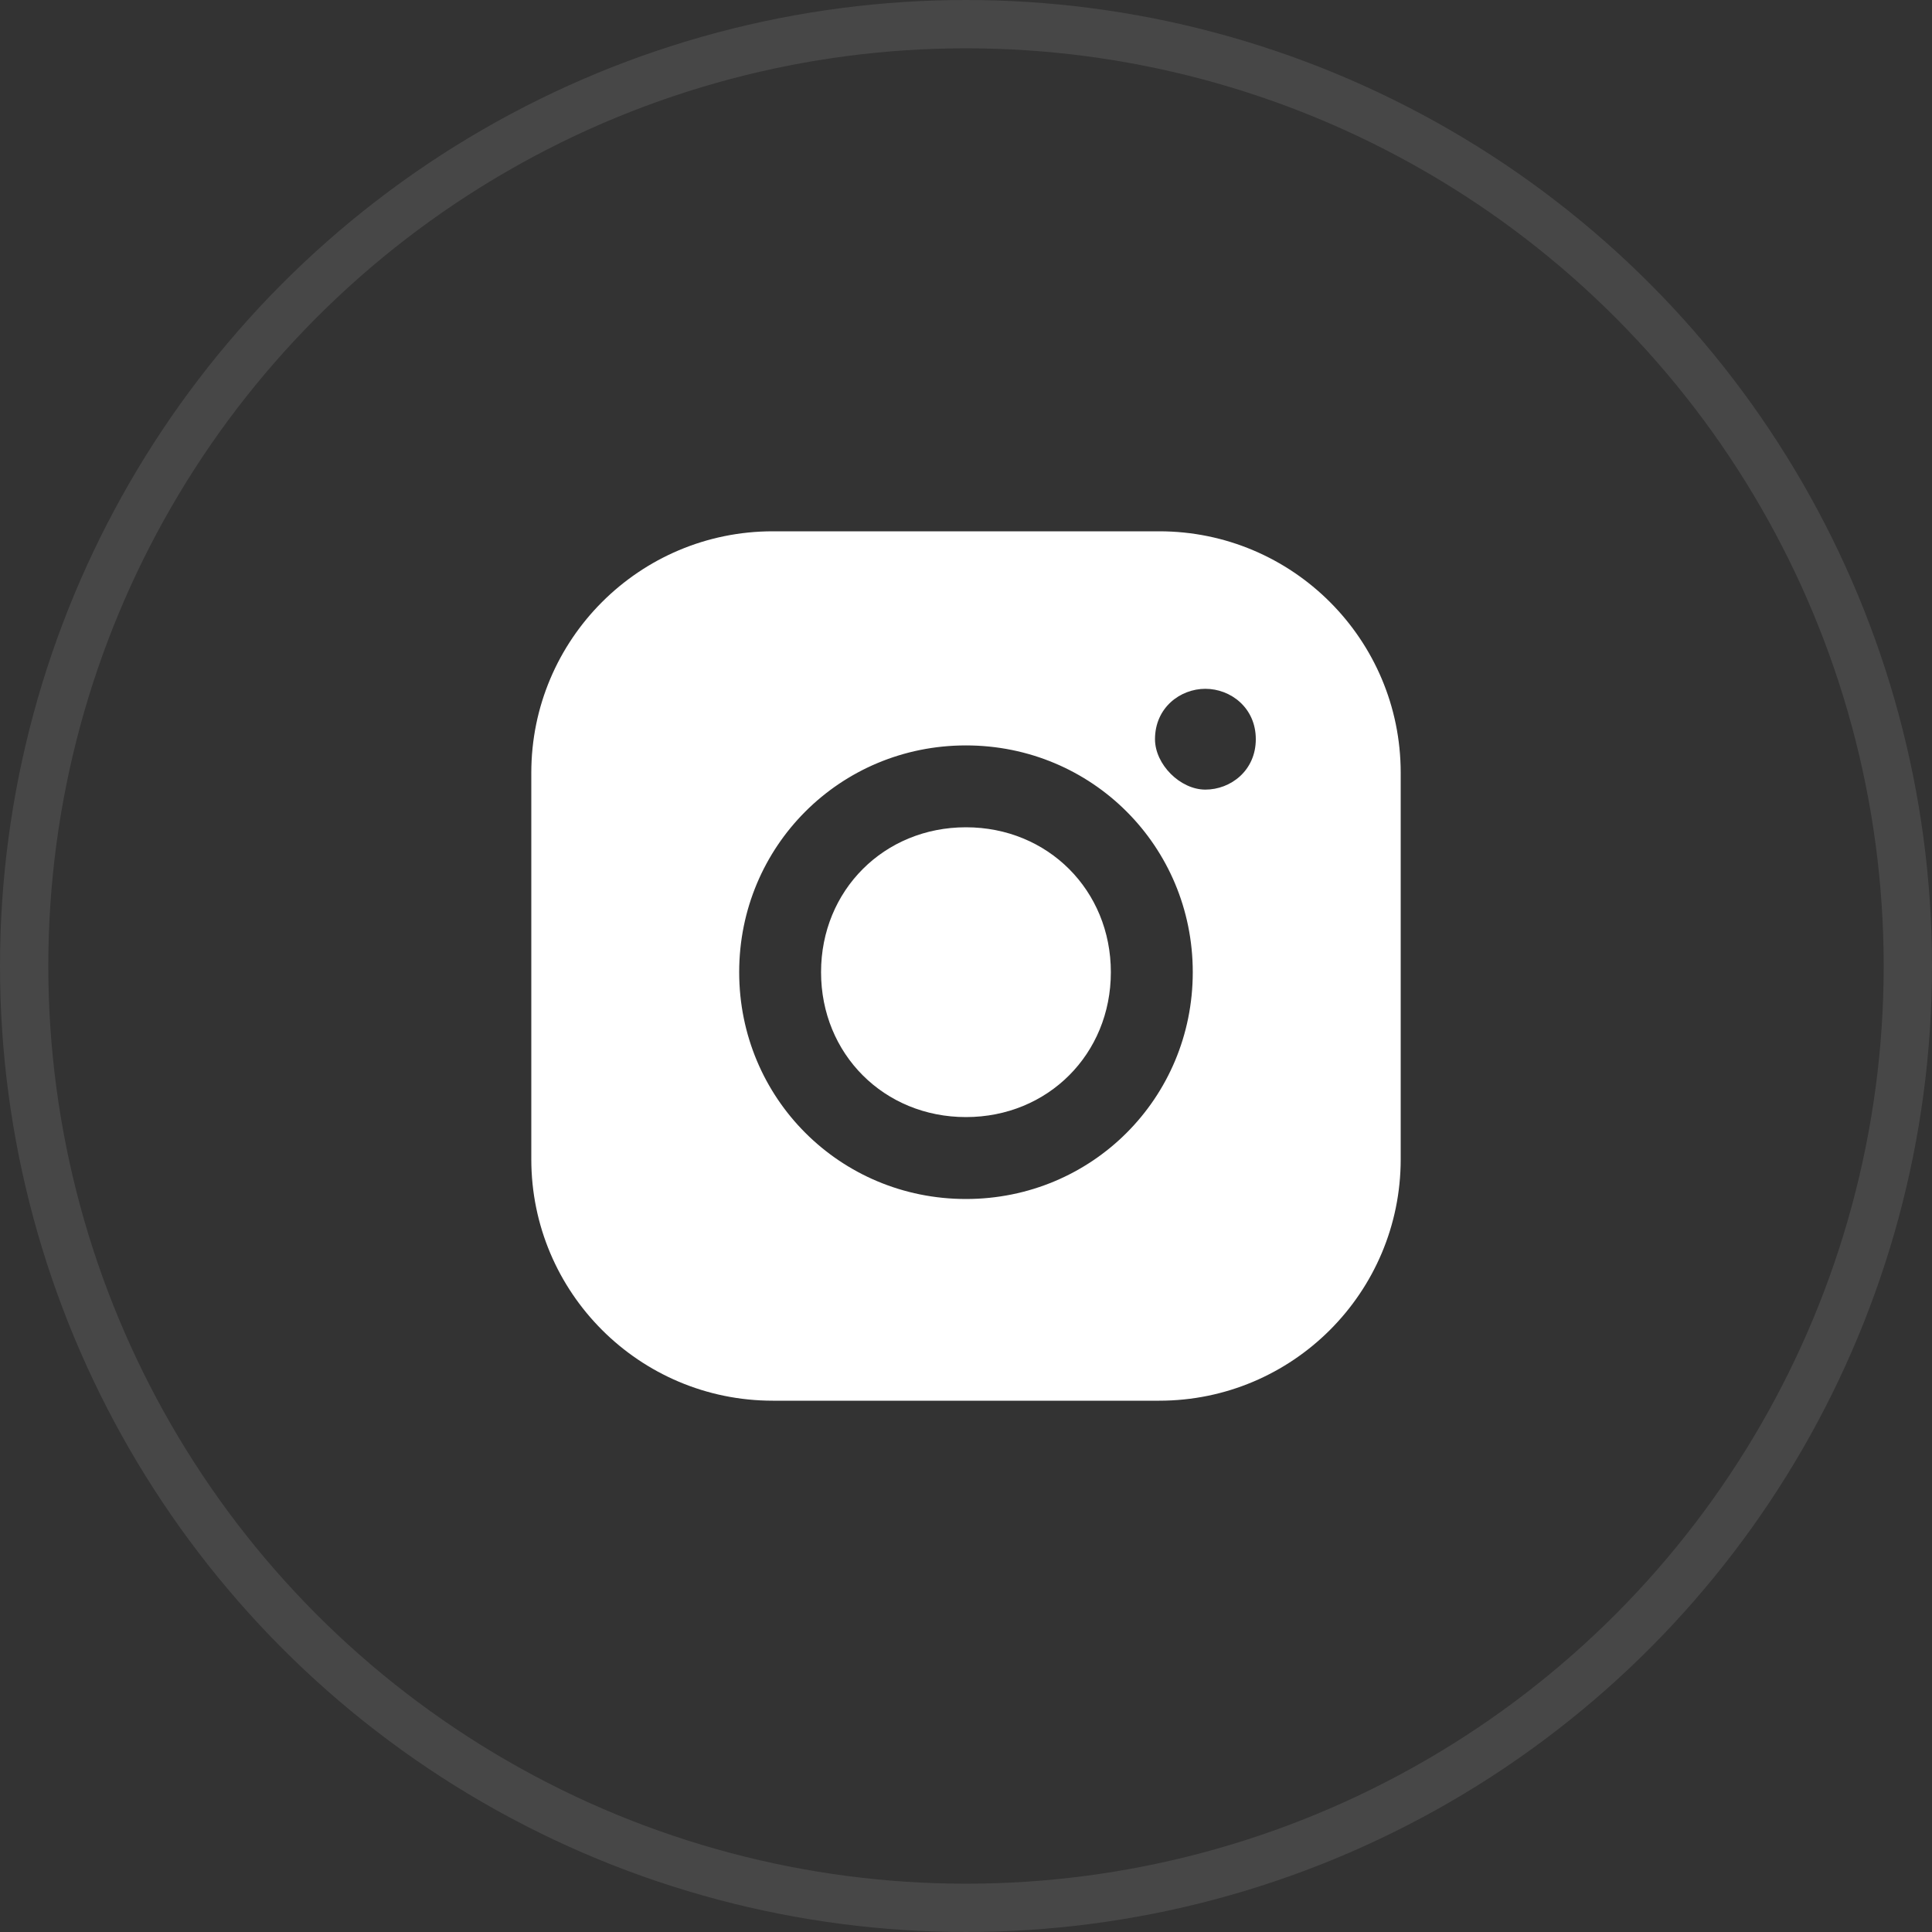
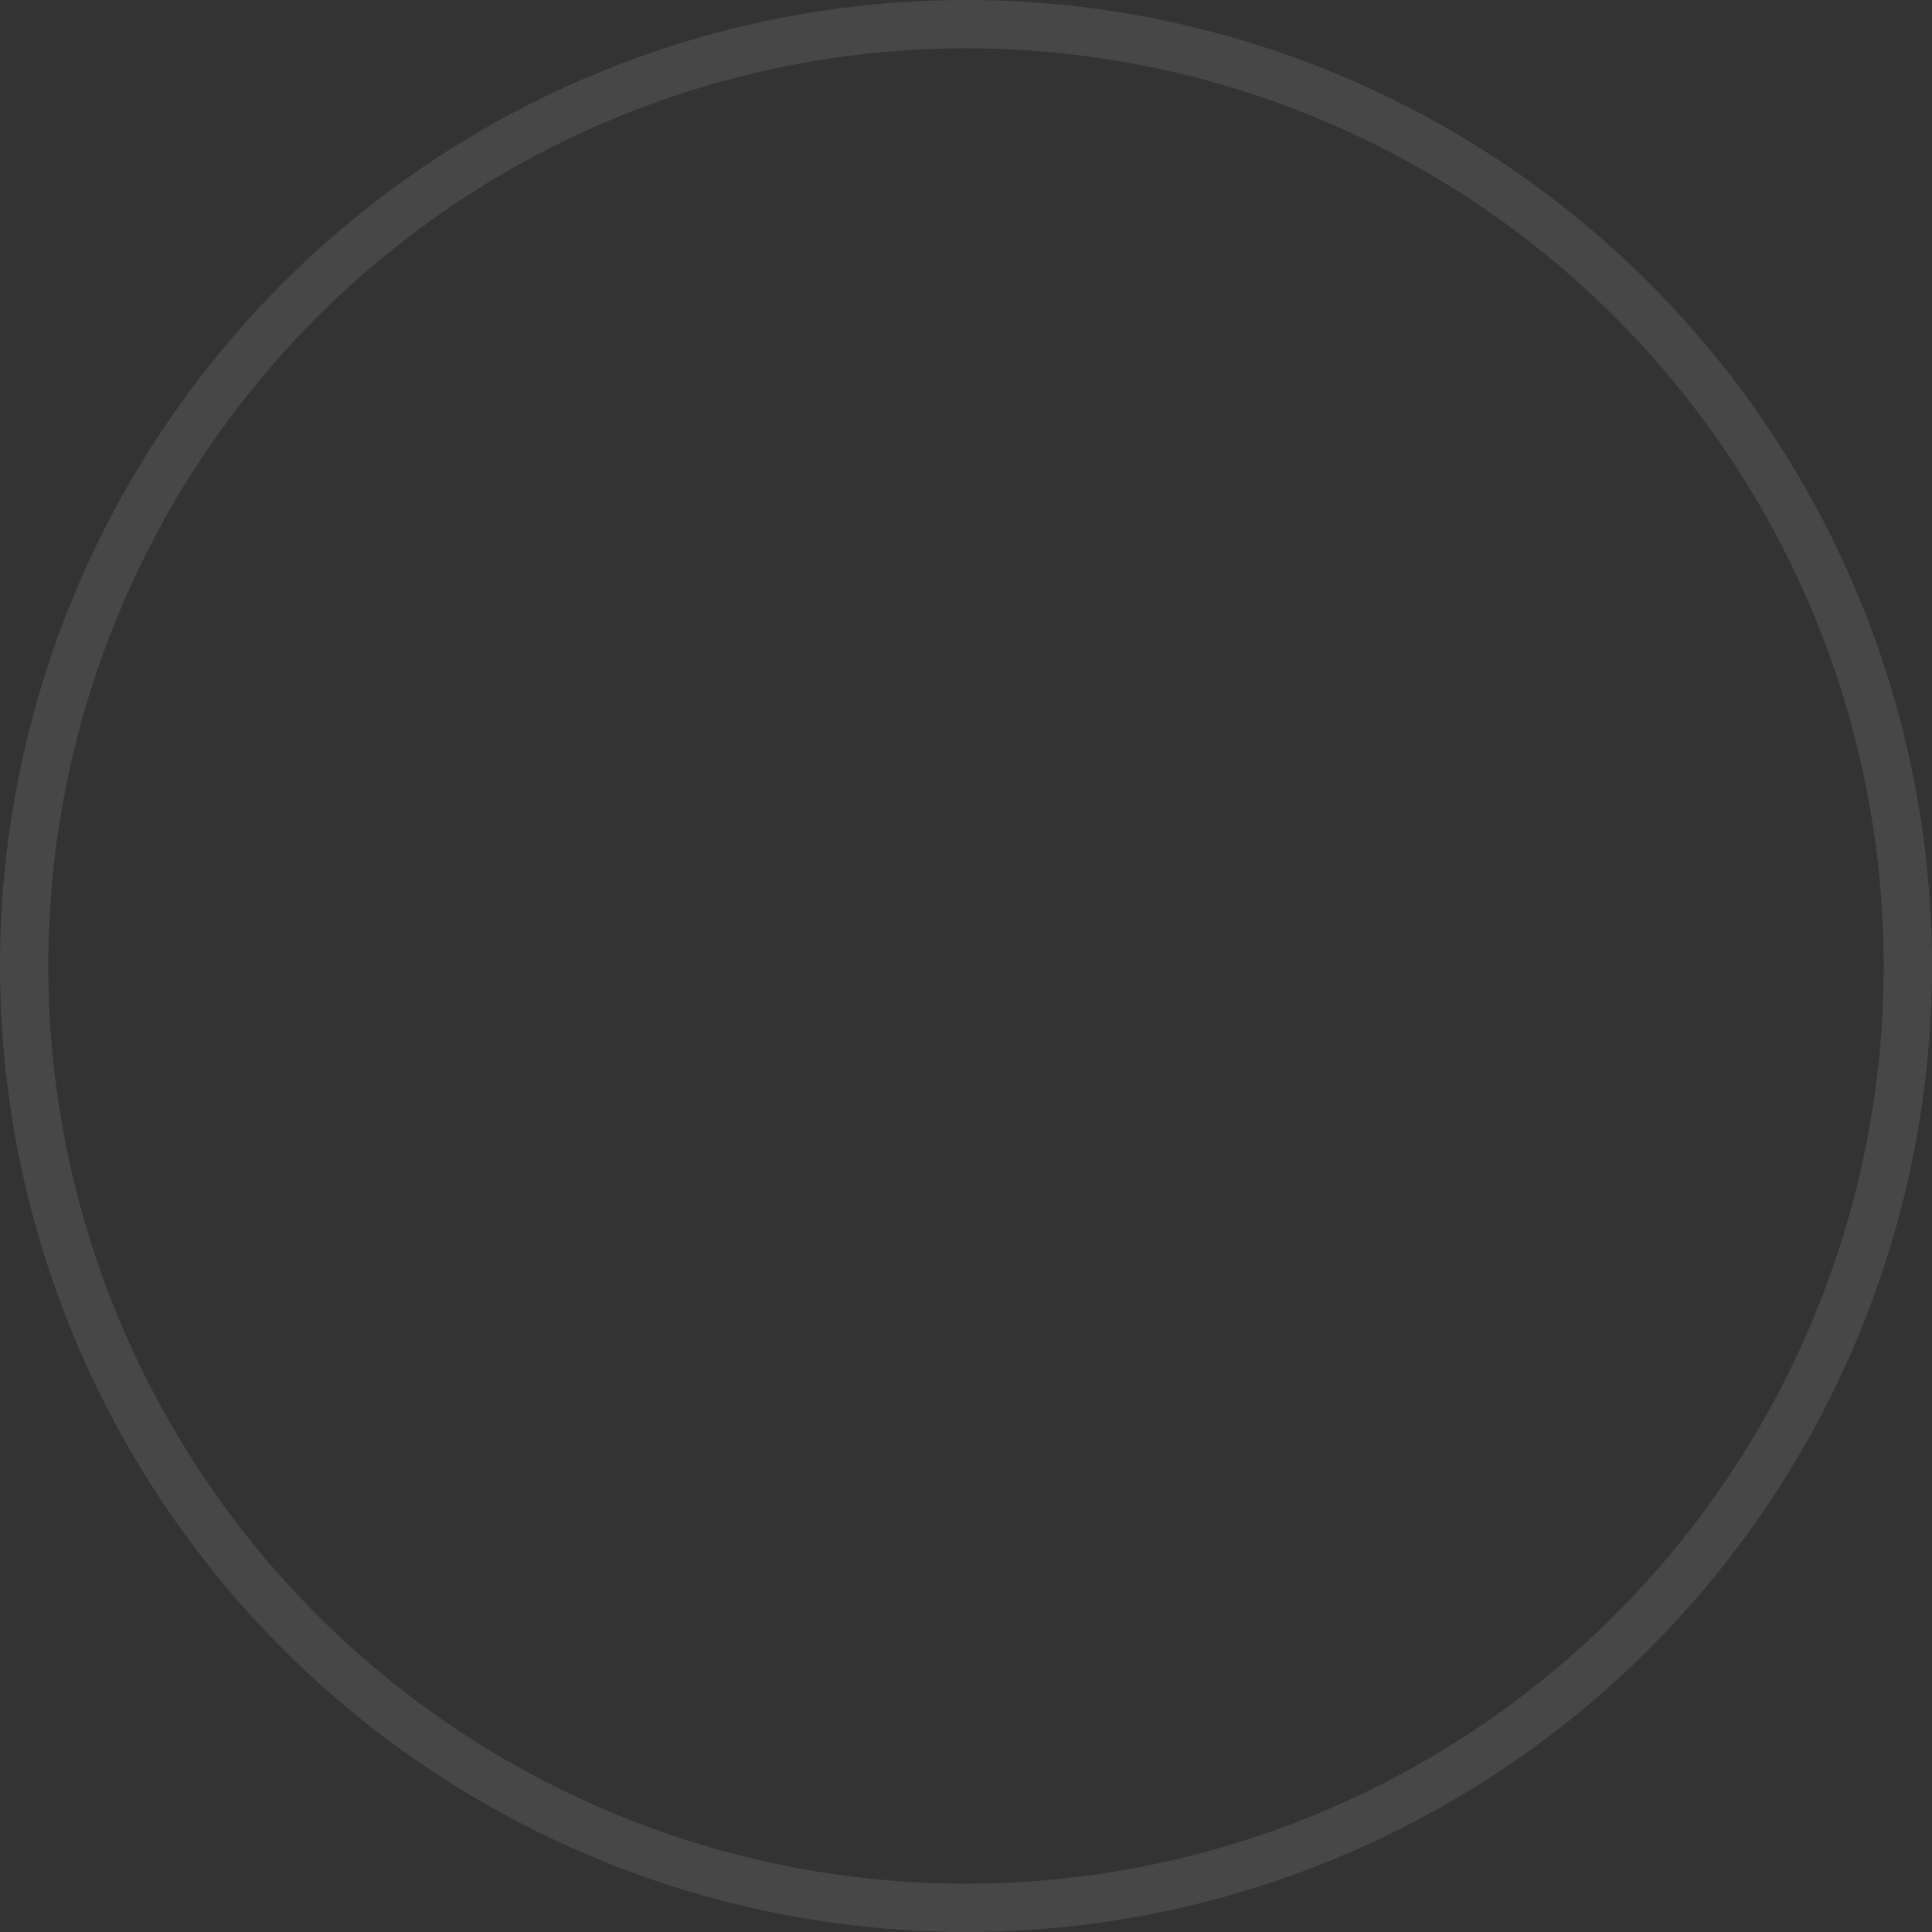
<svg xmlns="http://www.w3.org/2000/svg" width="40" height="40" viewBox="0 0 40 40" fill="none">
  <rect x="0" y="0" width="40" height="40" fill="#333333" stroke="none" />
  <circle opacity="0.1" cx="20" cy="20" r="19.5" stroke="white" />
-   <path fill-rule="evenodd" clip-rule="evenodd" d="M16 11C13.239 11 11 13.239 11 16V24C11 26.761 13.239 29 16 29H24C26.761 29 29 26.761 29 24V16C29 13.239 26.761 11 24 11H16ZM26 15.304C26 15.956 25.478 16.348 24.956 16.348C24.434 16.348 23.913 15.826 23.913 15.304C23.913 14.652 24.434 14.261 24.956 14.261C25.478 14.261 26 14.652 26 15.304ZM19.999 23.128C18.304 23.128 16.999 21.824 16.999 20.128C16.999 18.433 18.304 17.128 19.999 17.128C21.695 17.128 22.999 18.433 22.999 20.128C22.999 21.824 21.695 23.128 19.999 23.128ZM19.999 15.433C17.391 15.433 15.304 17.52 15.304 20.128C15.304 22.737 17.391 24.824 19.999 24.824C22.608 24.824 24.695 22.737 24.695 20.128C24.695 17.52 22.608 15.433 19.999 15.433Z" fill="white" />
</svg>